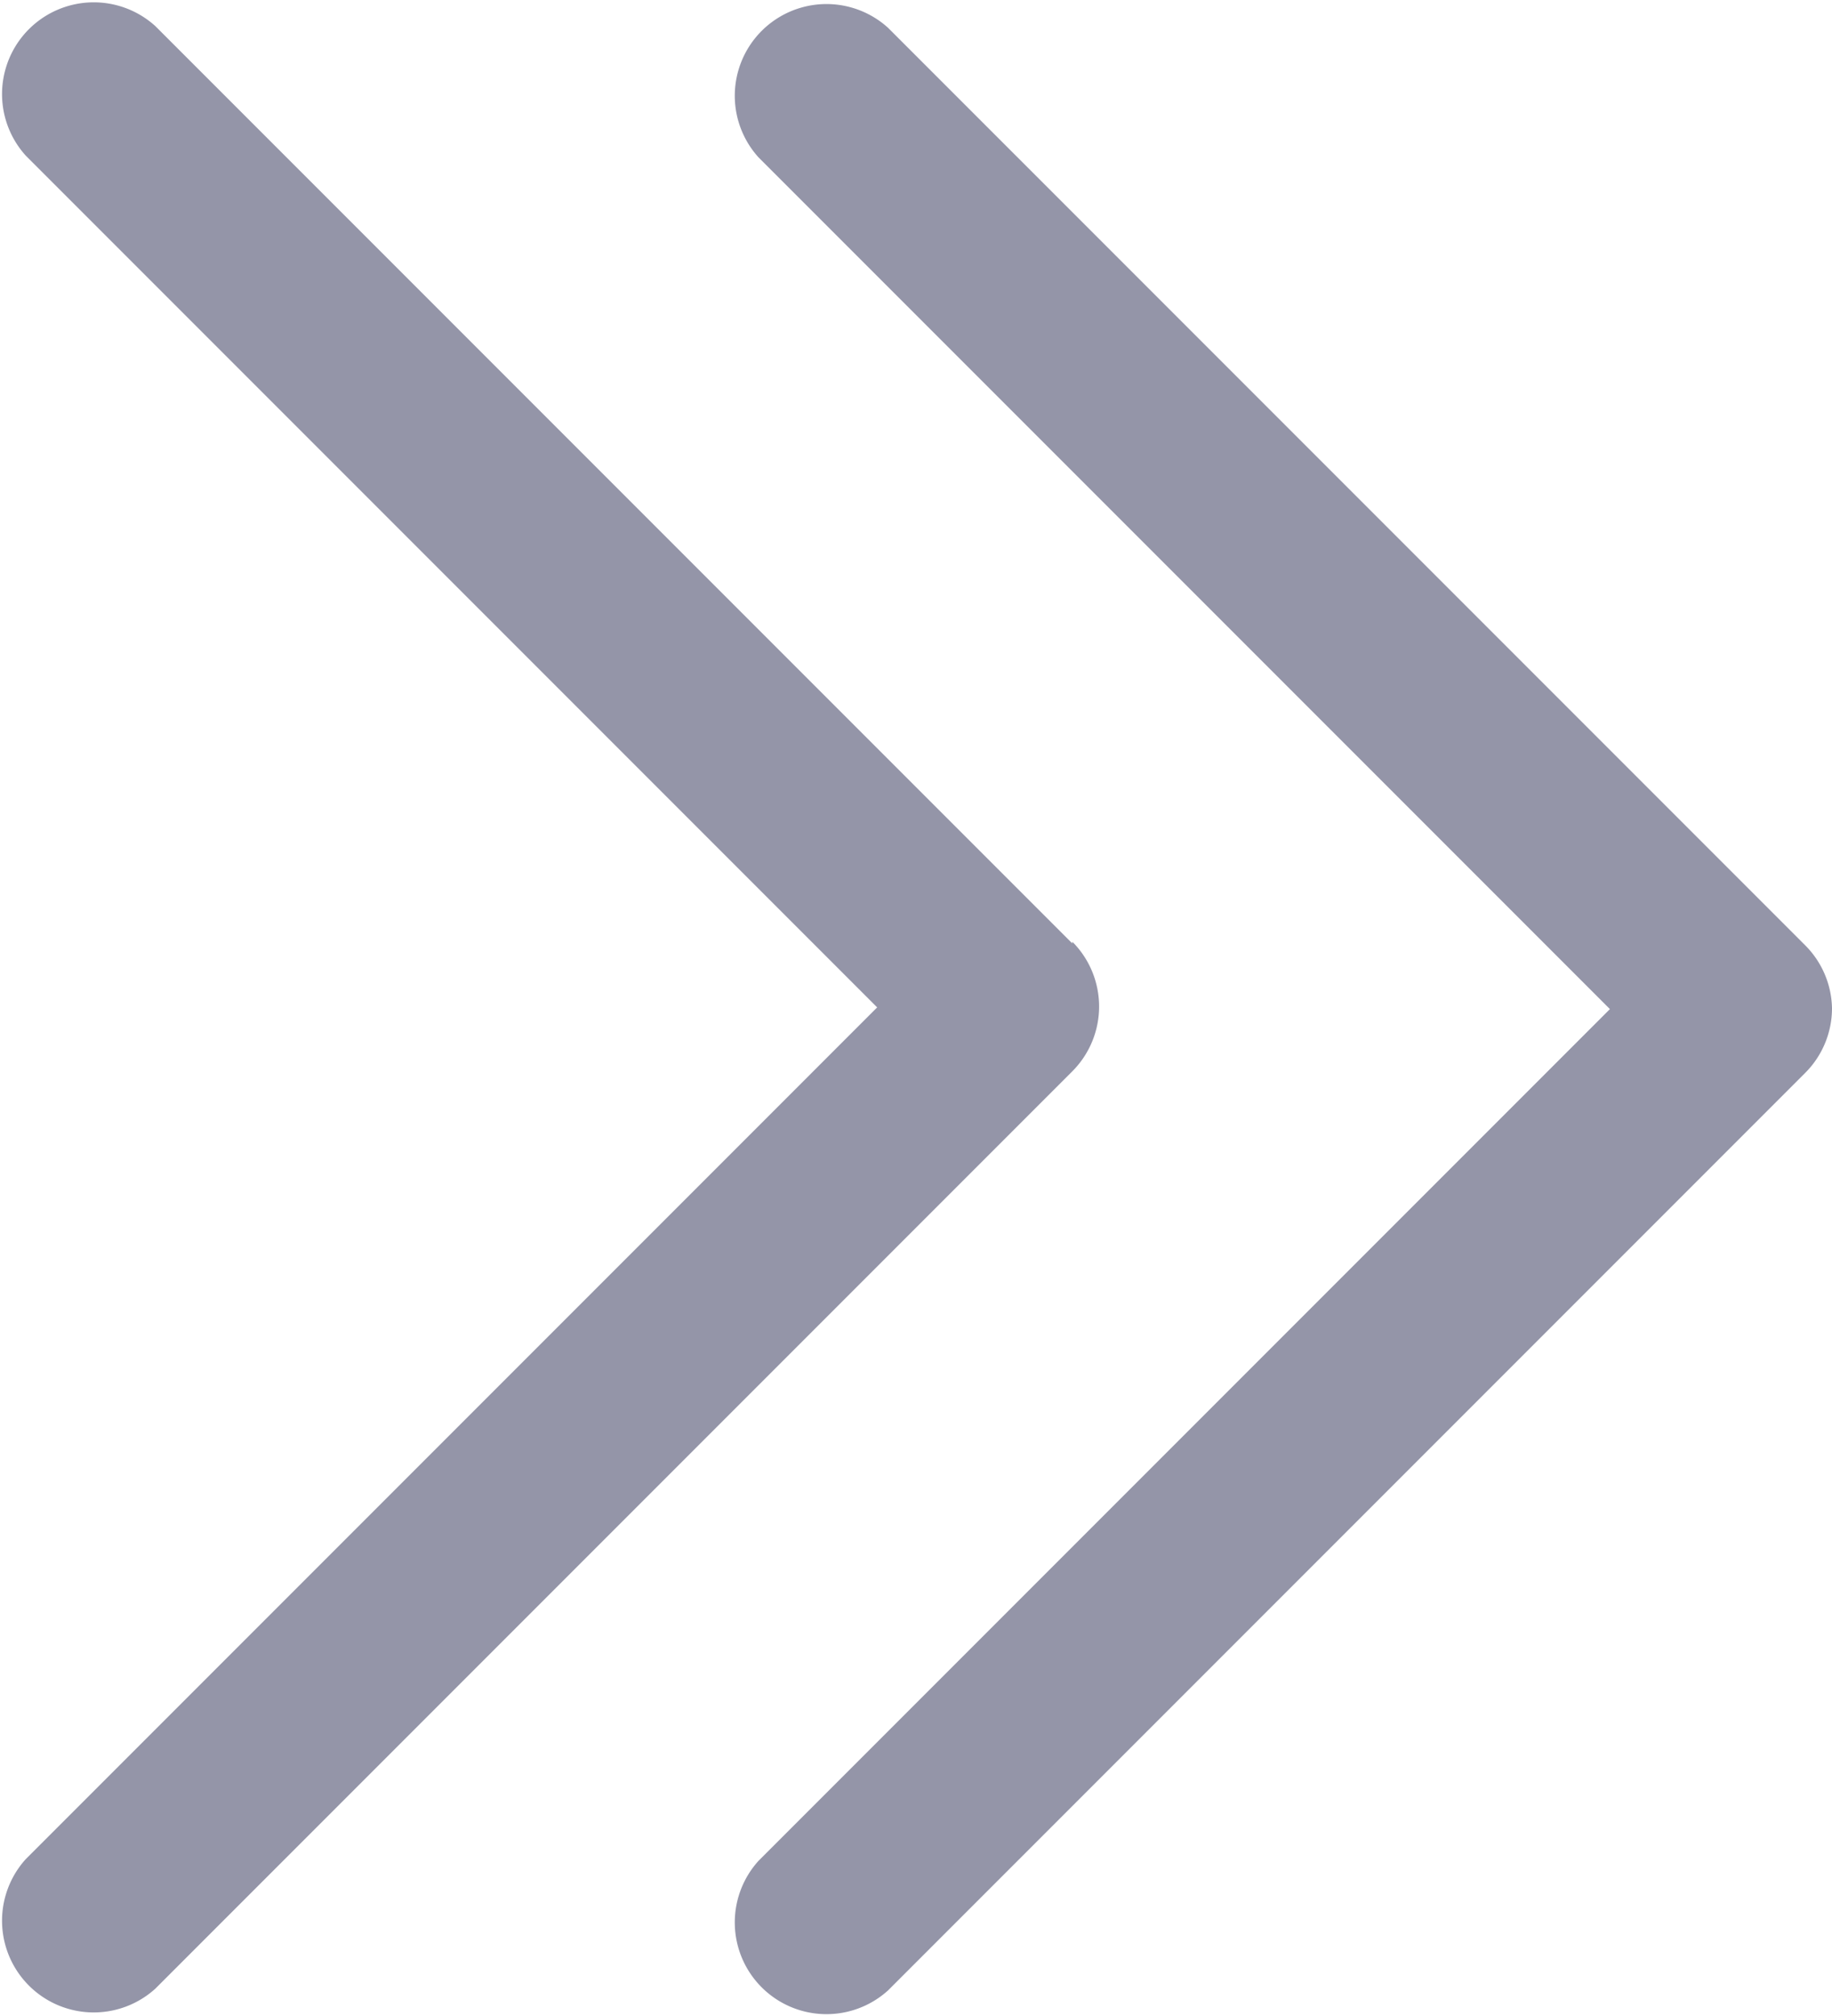
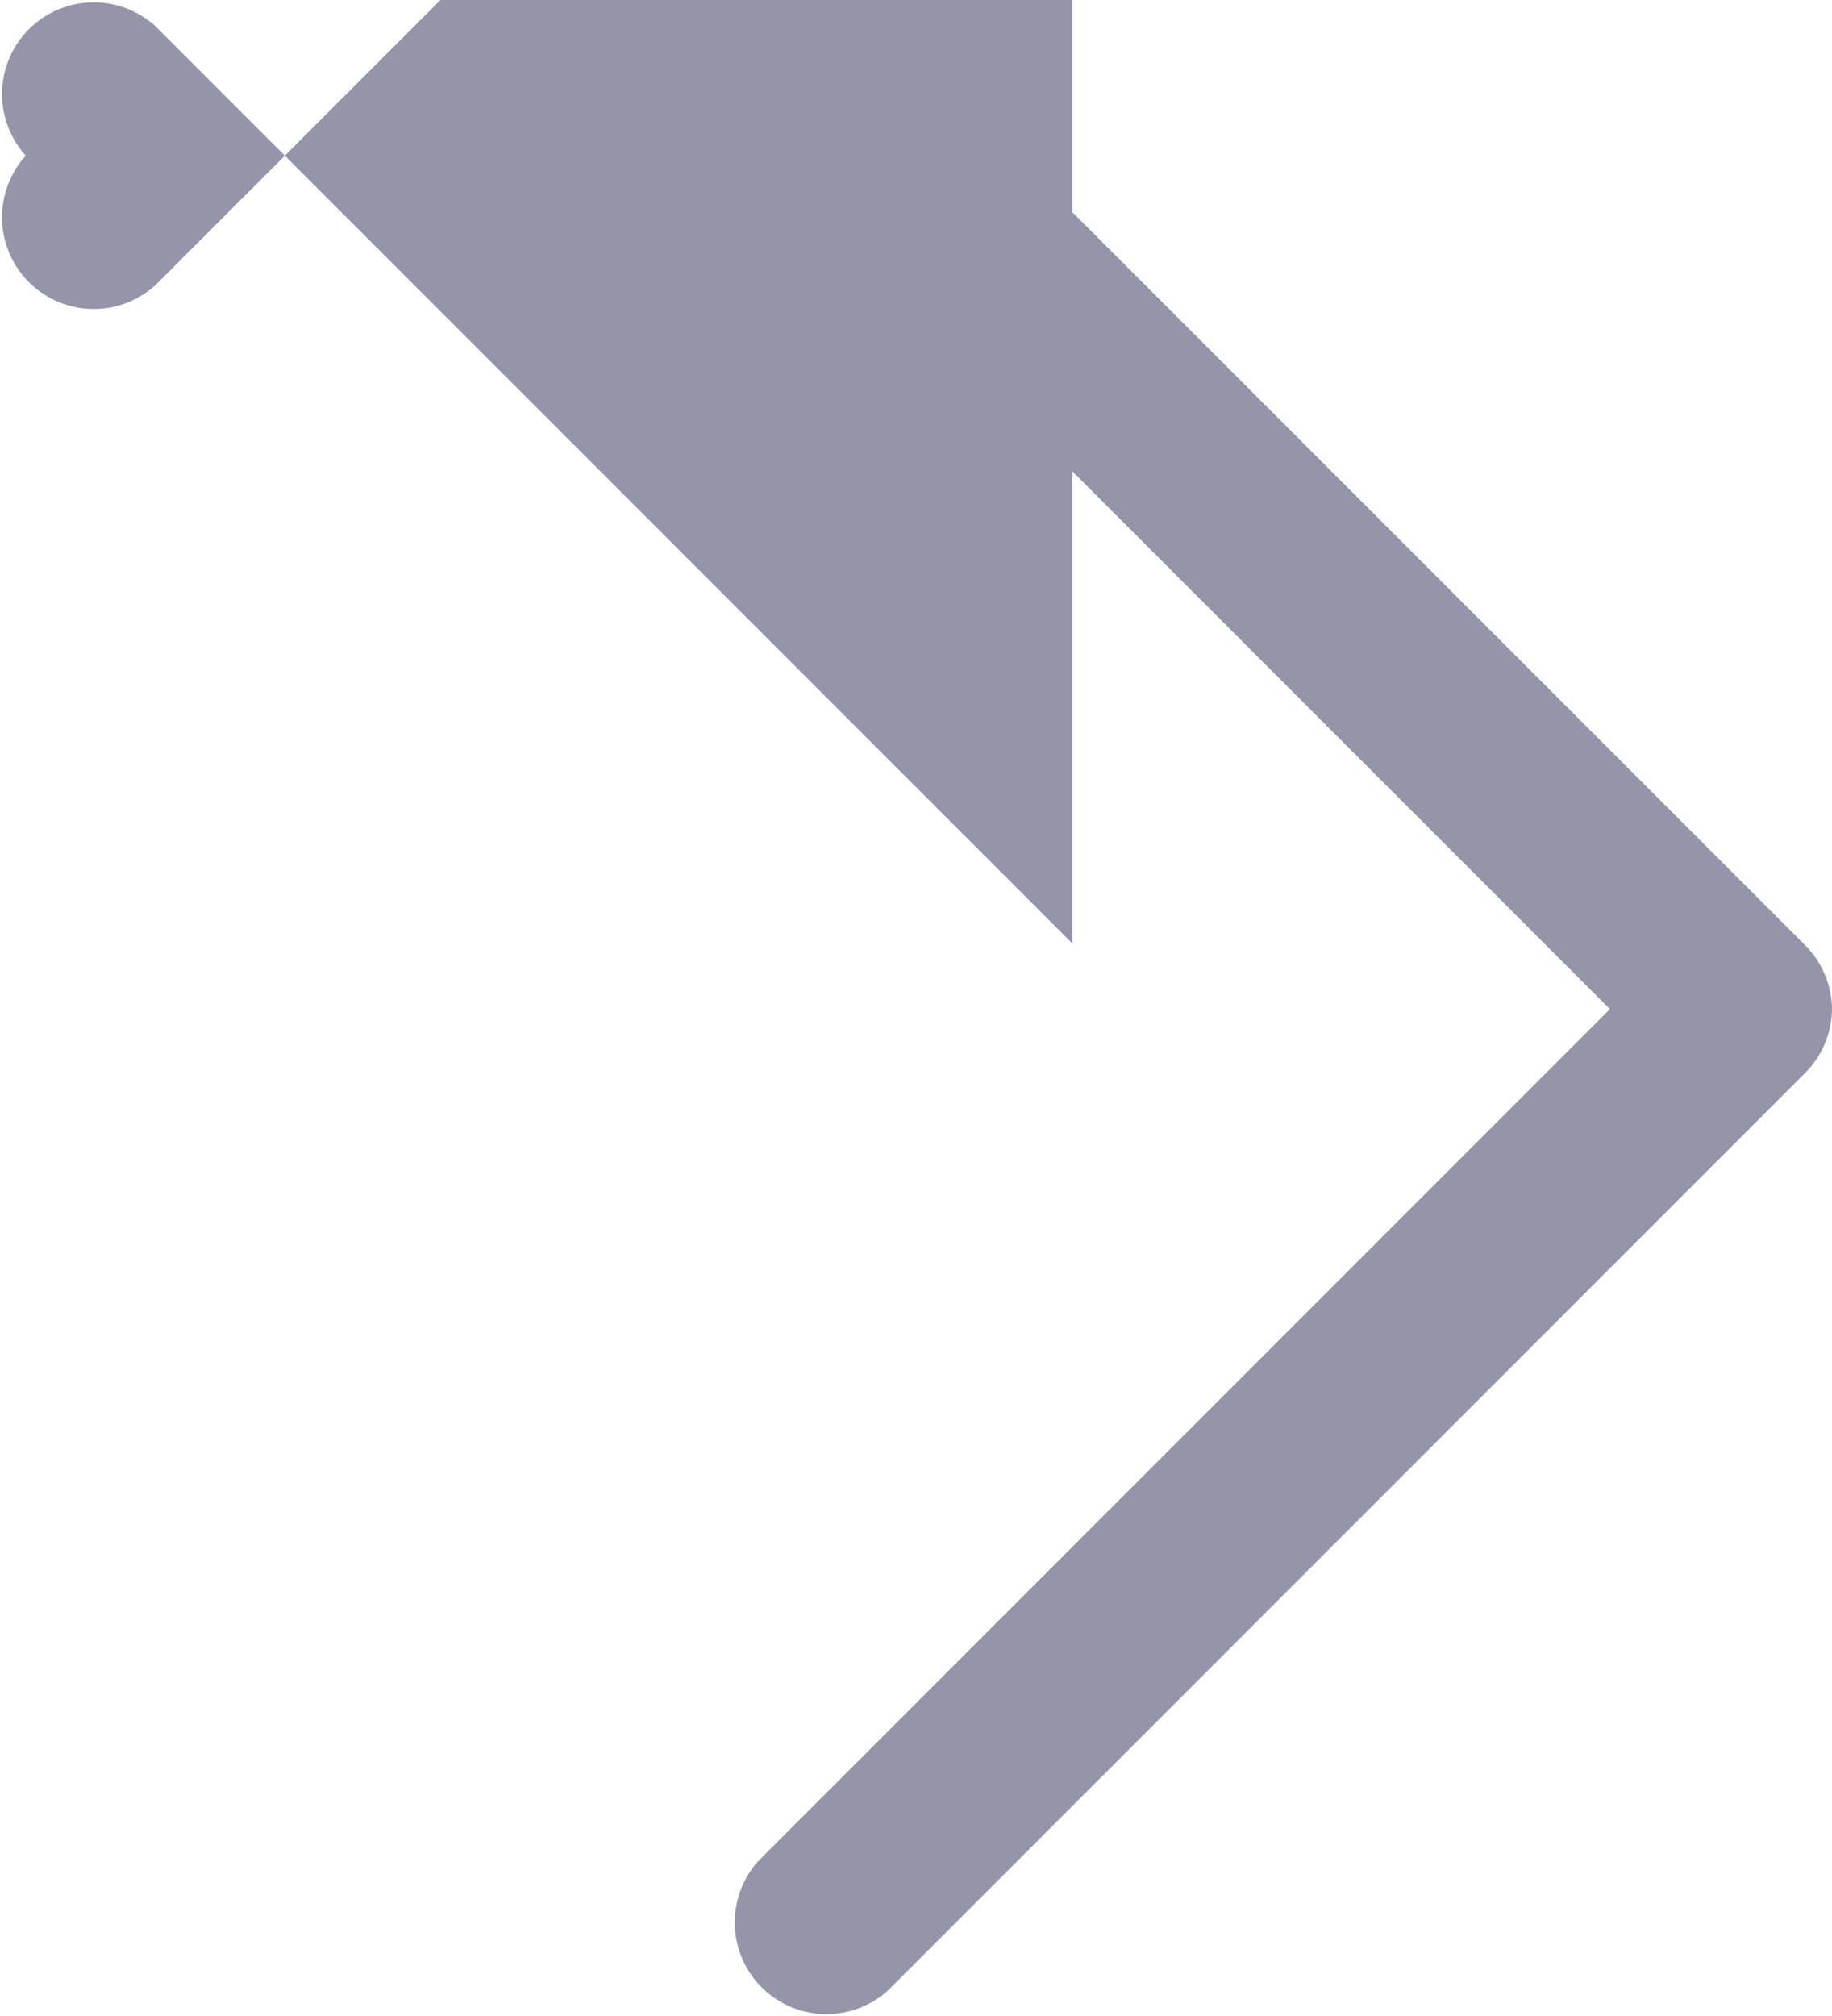
<svg xmlns="http://www.w3.org/2000/svg" width="6.393" height="7.033" viewBox="0 0 6.393 7.033">
-   <path id="Down_Arrow_9_" d="M23.516,30.393a.319.319,0,0,1-.226-.094l-3.2-3.2a.32.32,0,0,1,.452-.452l2.971,2.971,2.971-2.971a.32.32,0,0,1,.452.452l-3.2,3.2A.319.319,0,0,1,23.516,30.393Zm.226-2.651,3.2-3.2a.32.32,0,0,0-.452-.452l-2.971,2.971-2.971-2.971a.32.32,0,0,0-.452.452l3.2,3.2a.32.32,0,0,0,.452,0Z" transform="translate(-24 27.033) rotate(-90)" fill="#9495a8" />
+   <path id="Down_Arrow_9_" d="M23.516,30.393a.319.319,0,0,1-.226-.094l-3.2-3.2a.32.32,0,0,1,.452-.452l2.971,2.971,2.971-2.971a.32.32,0,0,1,.452.452l-3.2,3.2A.319.319,0,0,1,23.516,30.393Zm.226-2.651,3.2-3.2a.32.32,0,0,0-.452-.452a.32.32,0,0,0-.452.452l3.2,3.2a.32.32,0,0,0,.452,0Z" transform="translate(-24 27.033) rotate(-90)" fill="#9495a8" />
</svg>